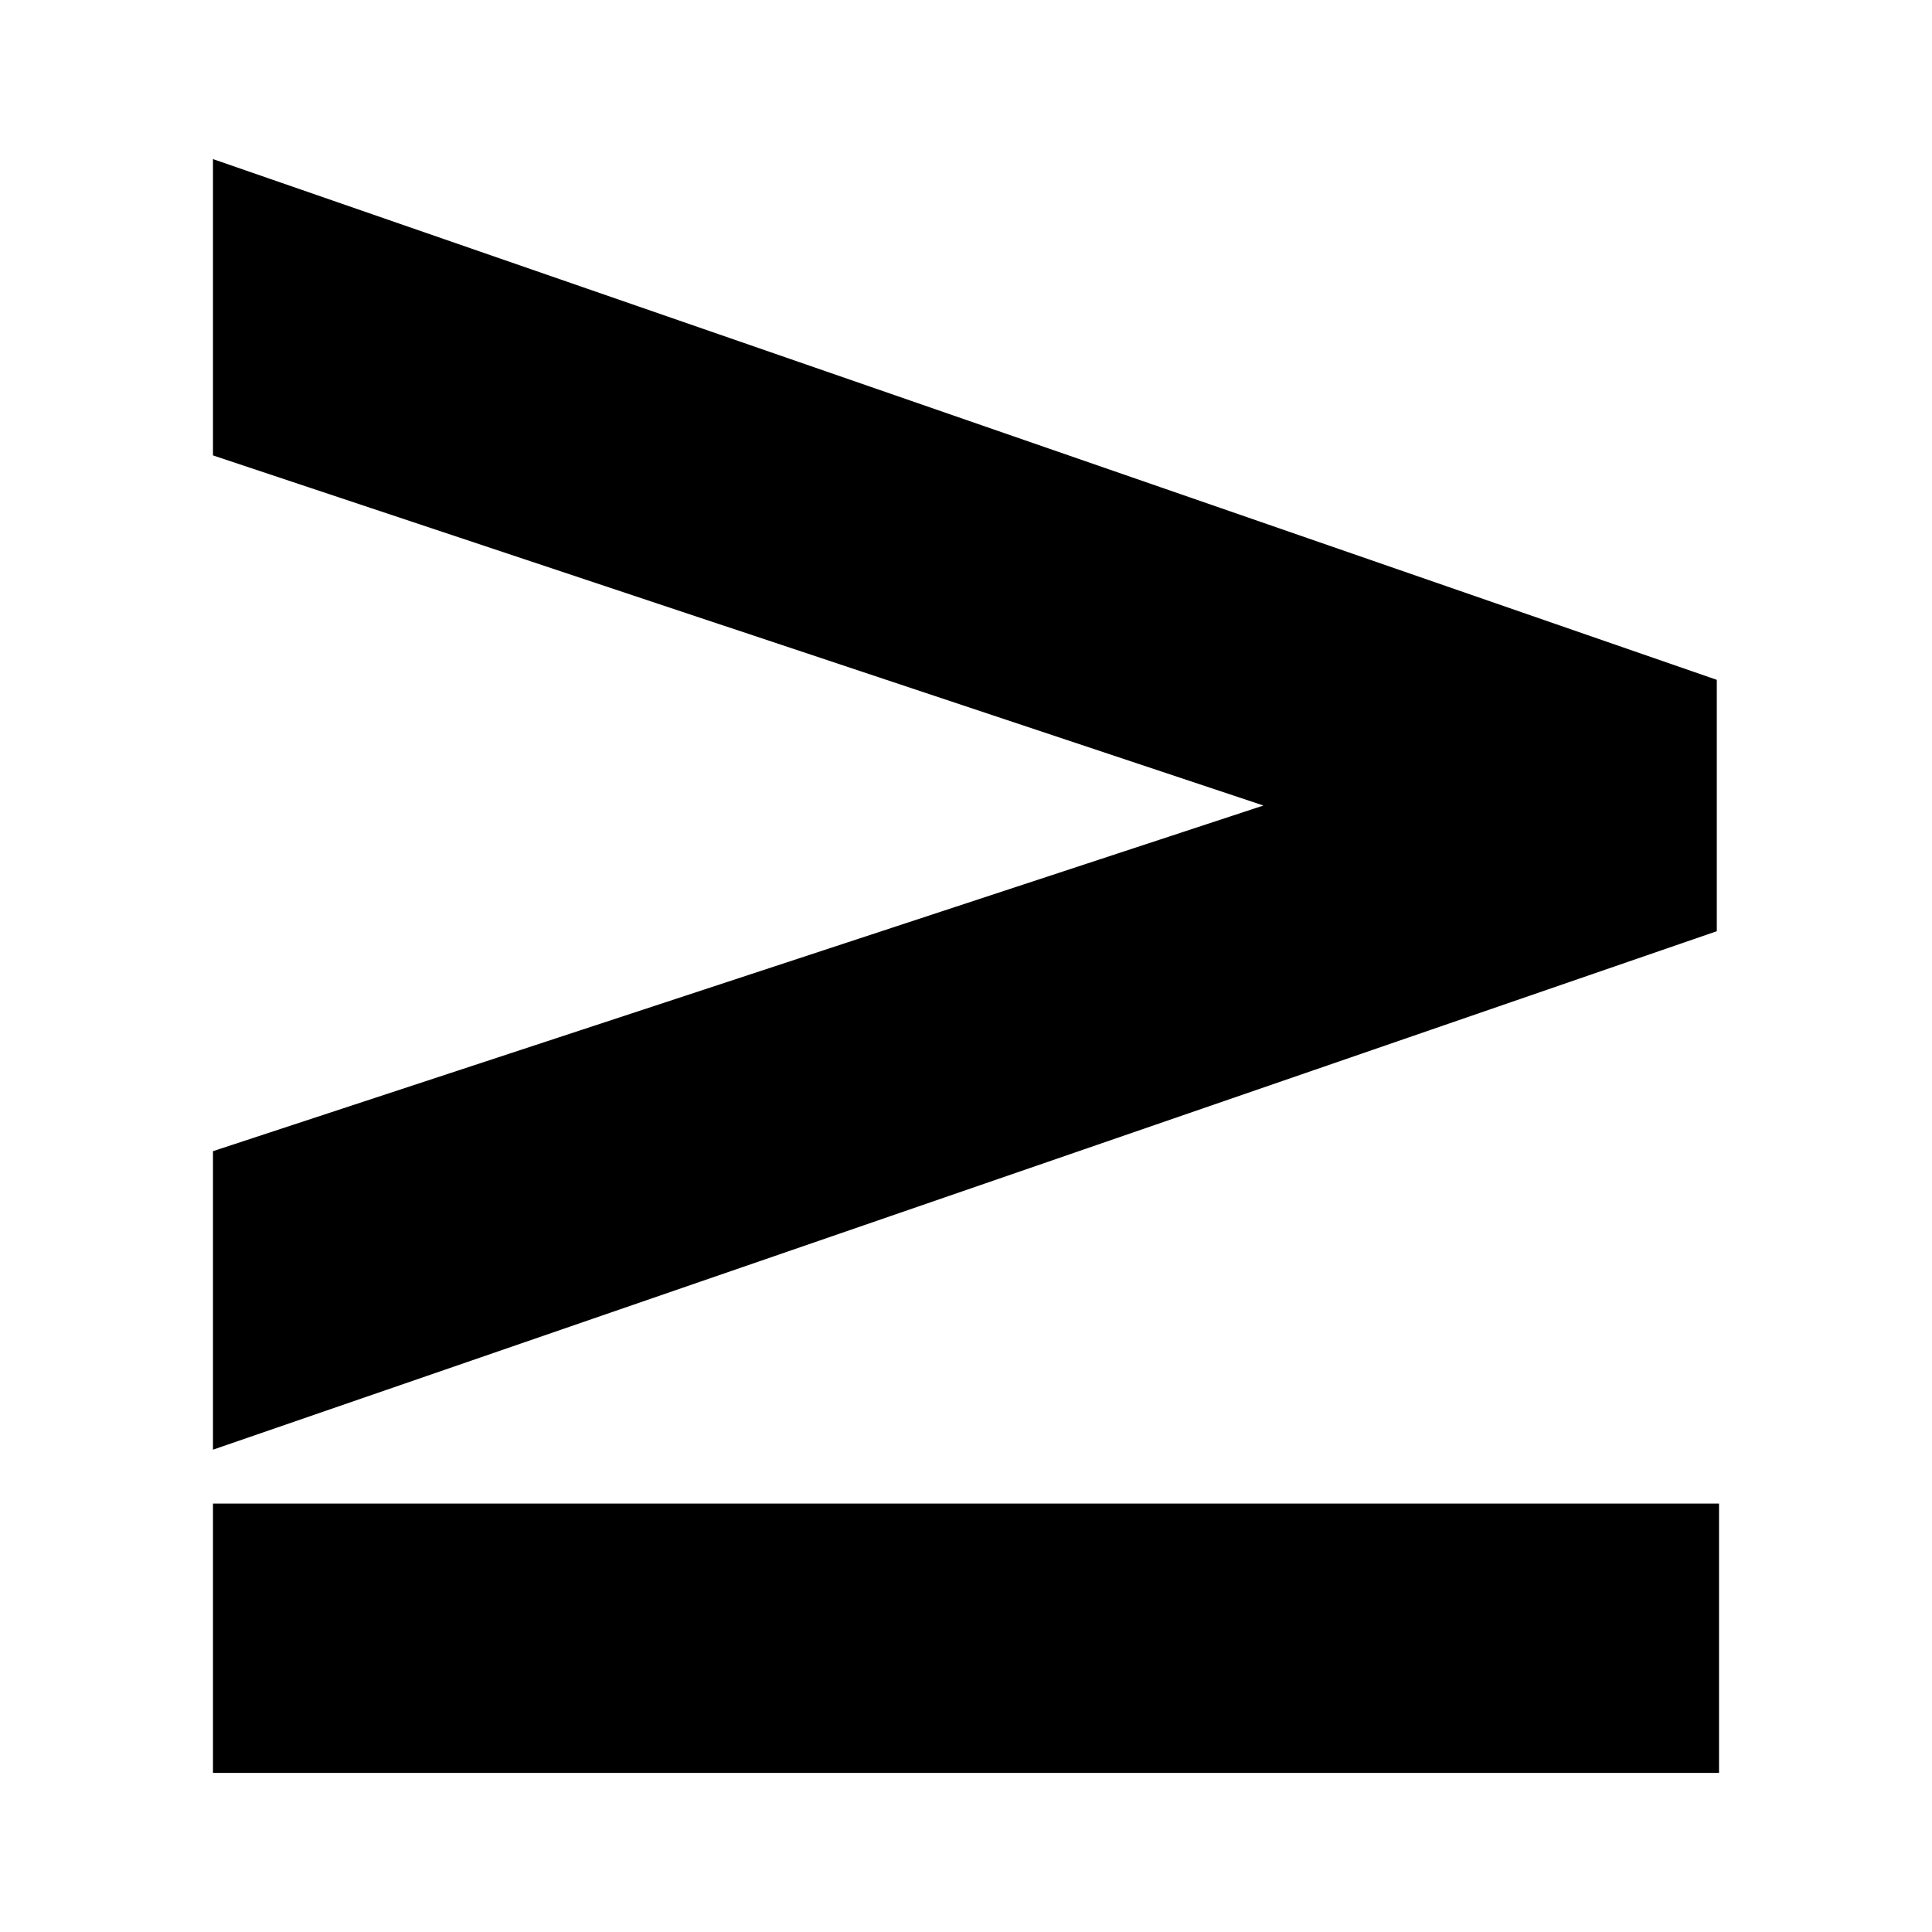
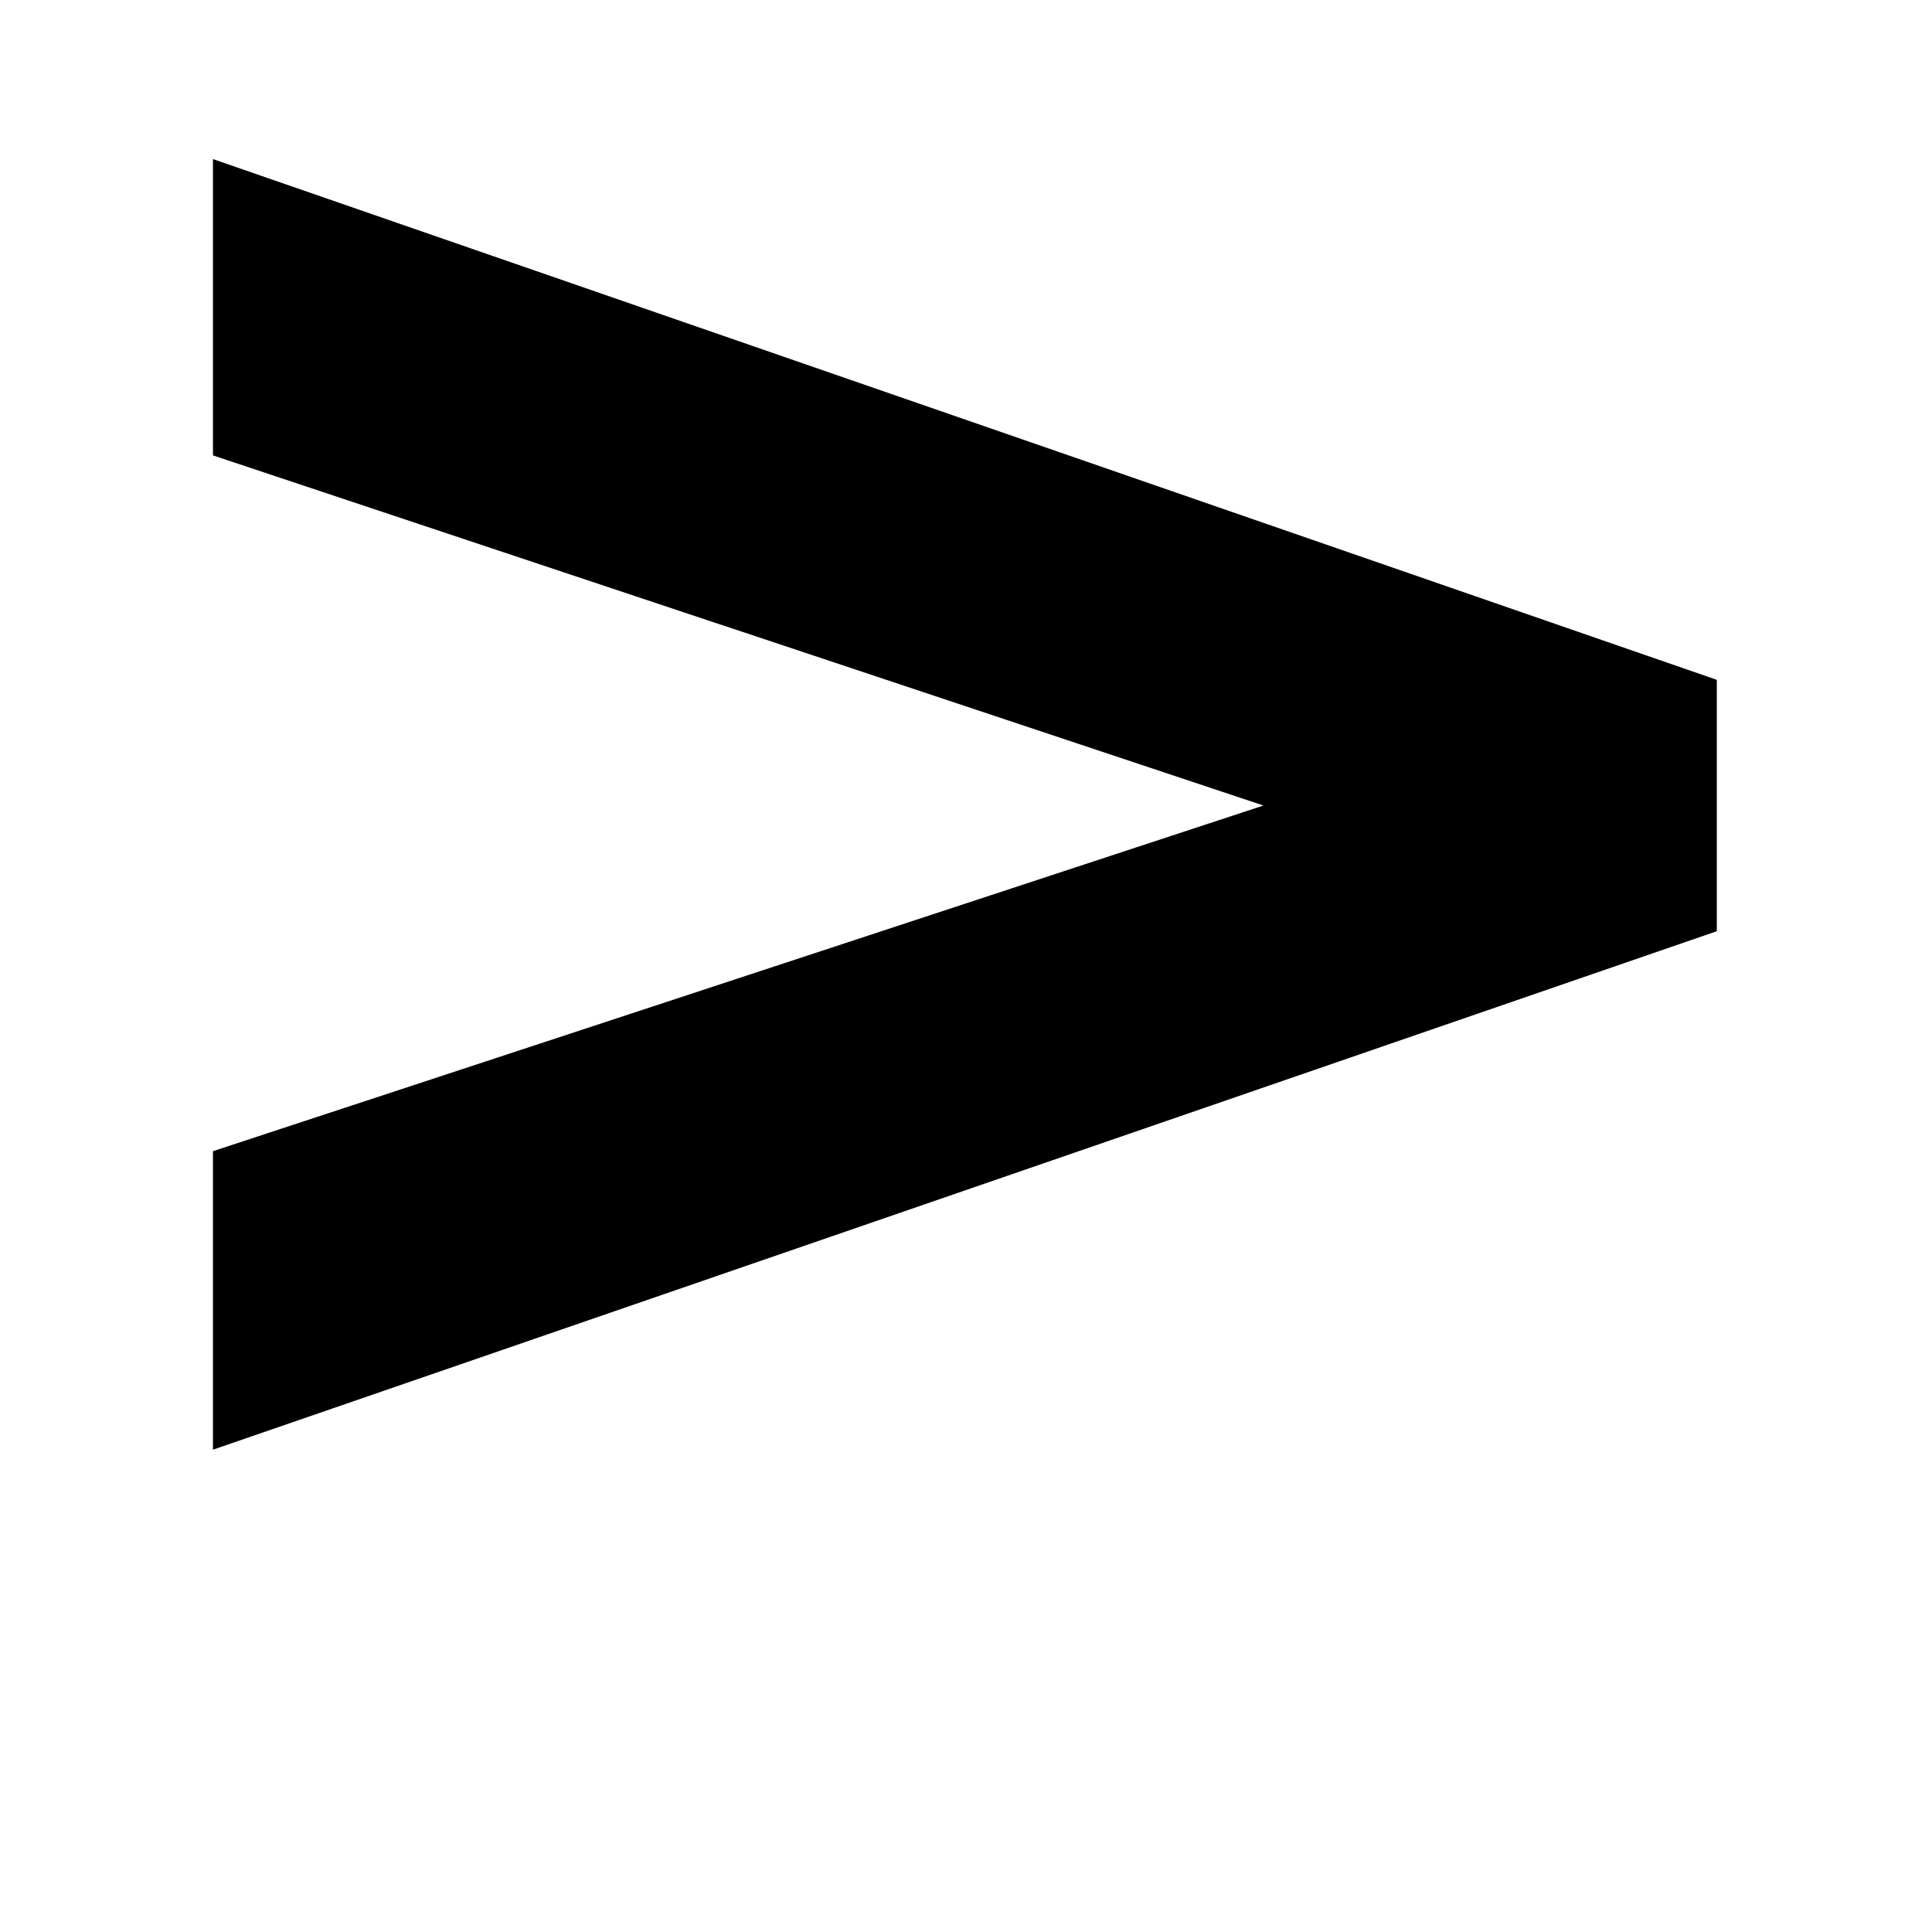
<svg xmlns="http://www.w3.org/2000/svg" fill="#000000" width="800px" height="800px" version="1.1" viewBox="144 144 512 512">
  <g fill-rule="evenodd">
-     <path d="m200.44 542.46h399.12v71.379h-399.12z" />
    <path d="m200.44 528.18 398.53-137.4v-66.617l-398.53-138v78.52l278.38 92.789-278.38 91.602z" />
  </g>
</svg>